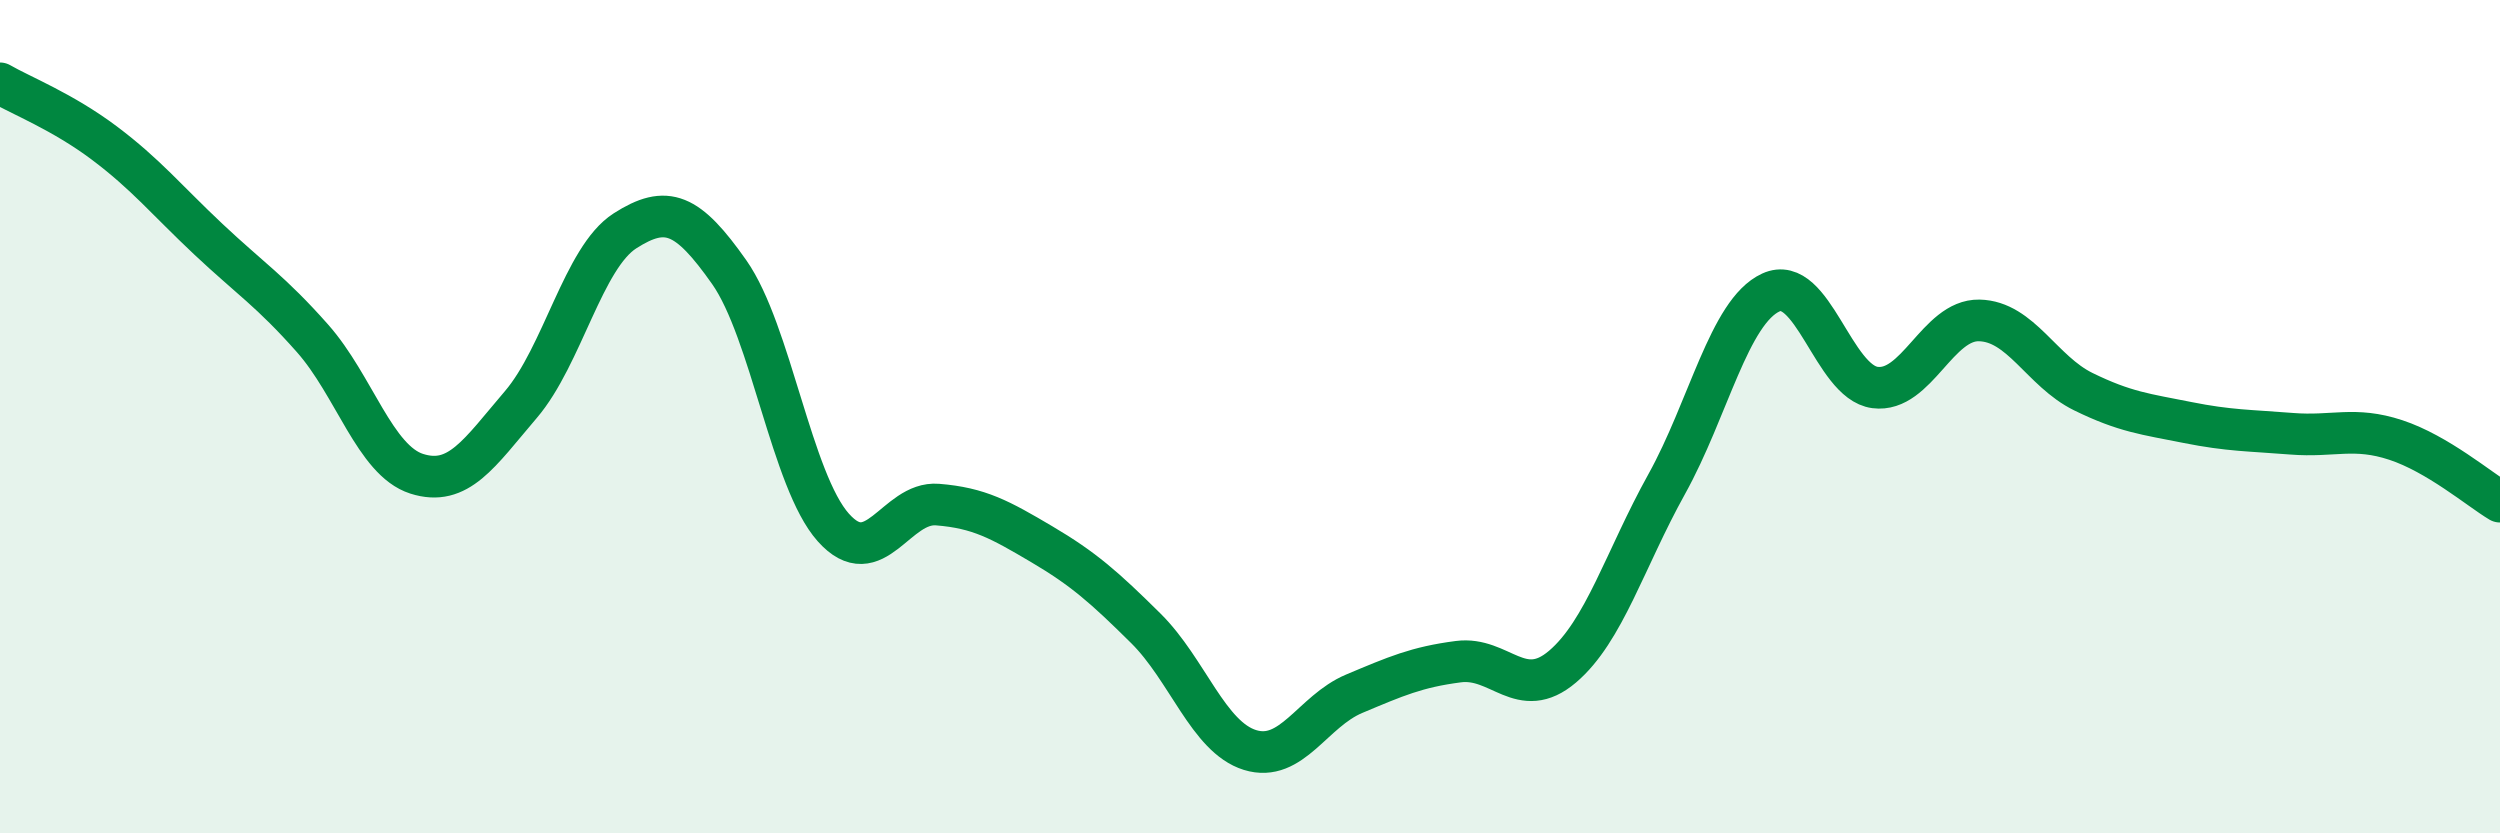
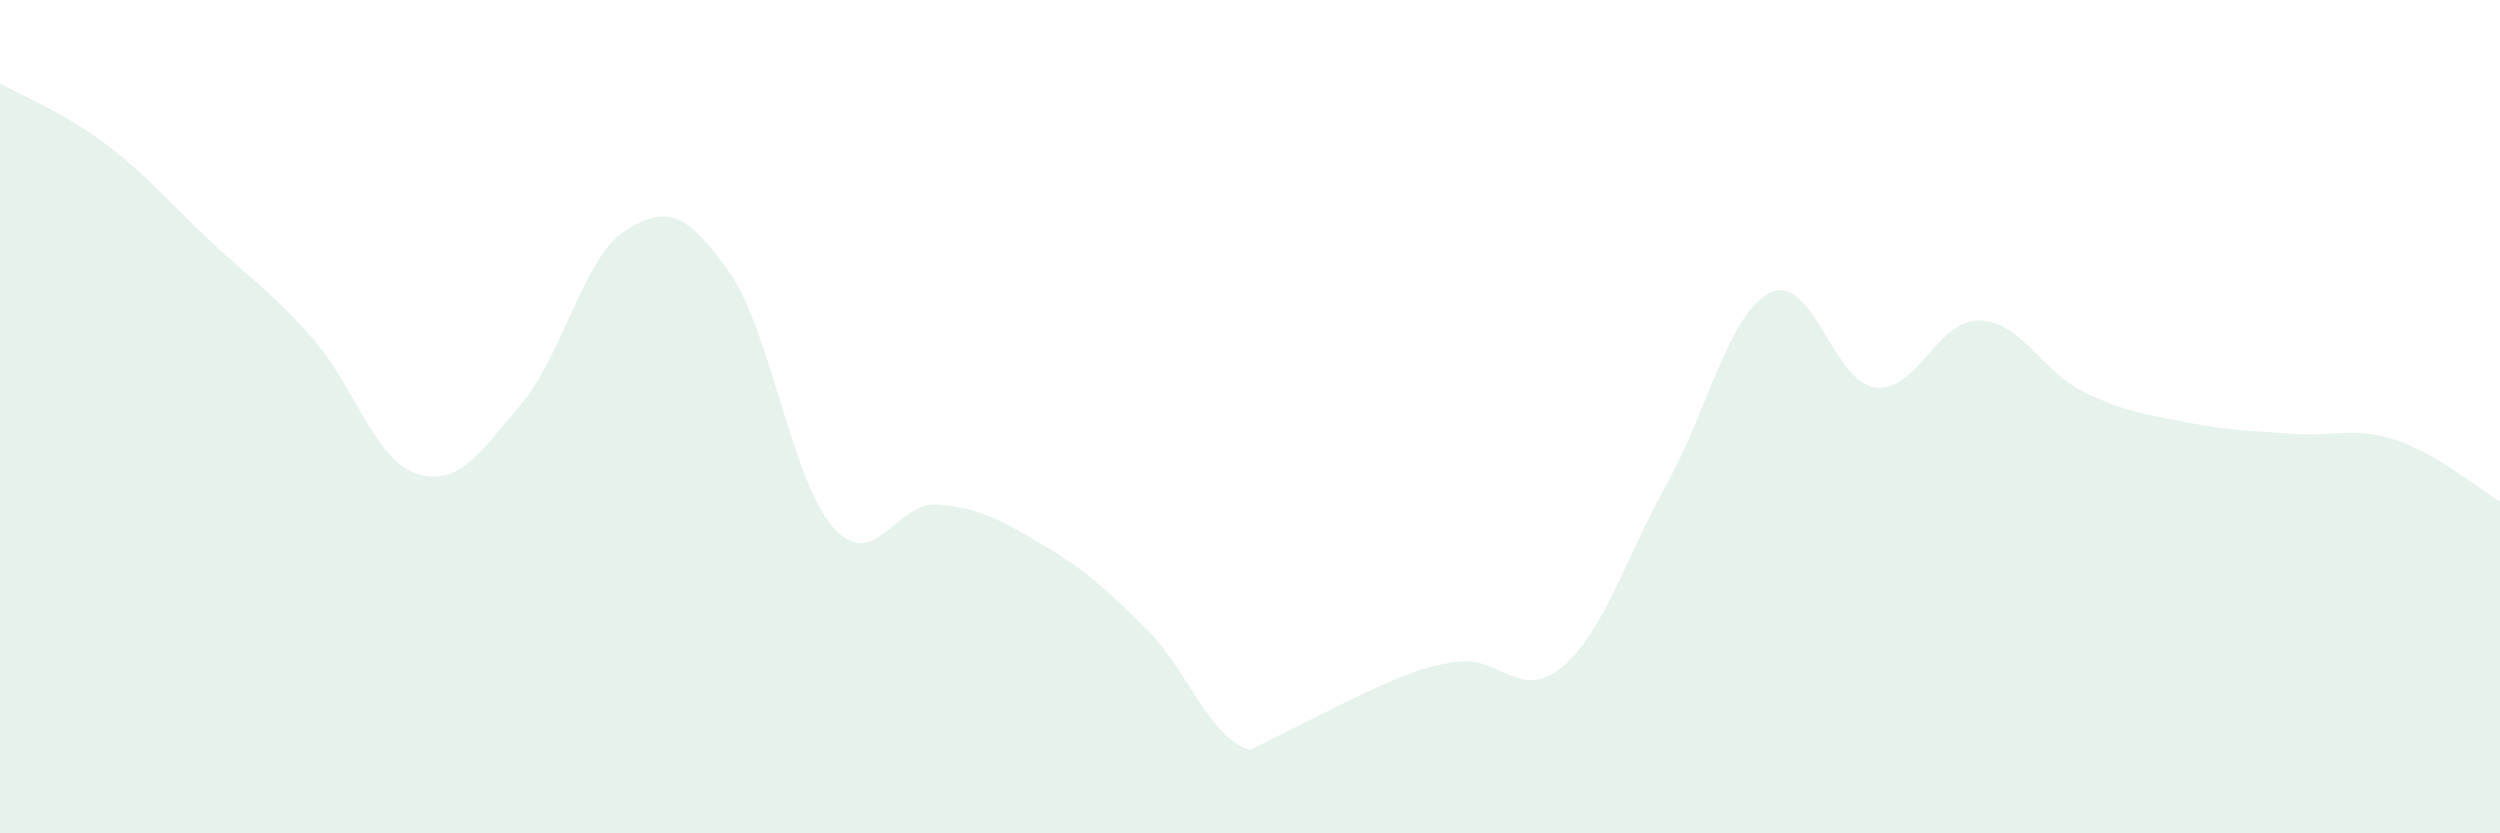
<svg xmlns="http://www.w3.org/2000/svg" width="60" height="20" viewBox="0 0 60 20">
-   <path d="M 0,2 C 0.5,2.29 1.5,2.68 2.5,3.43 C 3.5,4.18 4,4.8 5,5.74 C 6,6.68 6.5,6.99 7.5,8.12 C 8.5,9.25 9,11.05 10,11.37 C 11,11.69 11.5,10.88 12.5,9.71 C 13.5,8.54 14,6.18 15,5.54 C 16,4.9 16.5,5.11 17.5,6.53 C 18.5,7.95 19,11.54 20,12.66 C 21,13.78 21.5,12.03 22.5,12.11 C 23.5,12.19 24,12.47 25,13.06 C 26,13.65 26.5,14.09 27.5,15.08 C 28.5,16.07 29,17.69 30,18 C 31,18.31 31.5,17.07 32.5,16.65 C 33.5,16.23 34,16.01 35,15.88 C 36,15.75 36.5,16.85 37.5,16 C 38.5,15.15 39,13.42 40,11.62 C 41,9.82 41.5,7.48 42.5,7.02 C 43.5,6.56 44,9.17 45,9.3 C 46,9.43 46.5,7.67 47.5,7.69 C 48.5,7.71 49,8.91 50,9.4 C 51,9.89 51.5,9.94 52.5,10.14 C 53.5,10.34 54,10.33 55,10.41 C 56,10.49 56.5,10.23 57.5,10.56 C 58.5,10.89 59.5,11.74 60,12.04L60 20L0 20Z" fill="#008740" opacity="0.1" stroke-linecap="round" stroke-linejoin="round" />
-   <path d="M 0,2 C 0.5,2.29 1.5,2.68 2.5,3.43 C 3.5,4.18 4,4.8 5,5.74 C 6,6.68 6.5,6.99 7.5,8.12 C 8.5,9.25 9,11.05 10,11.37 C 11,11.69 11.5,10.88 12.5,9.71 C 13.5,8.54 14,6.18 15,5.54 C 16,4.9 16.5,5.11 17.5,6.53 C 18.5,7.95 19,11.54 20,12.66 C 21,13.78 21.5,12.03 22.5,12.11 C 23.5,12.19 24,12.47 25,13.06 C 26,13.65 26.5,14.09 27.5,15.08 C 28.5,16.07 29,17.69 30,18 C 31,18.31 31.5,17.07 32.5,16.65 C 33.5,16.23 34,16.01 35,15.88 C 36,15.75 36.5,16.85 37.5,16 C 38.5,15.15 39,13.42 40,11.62 C 41,9.82 41.5,7.48 42.5,7.02 C 43.5,6.56 44,9.17 45,9.3 C 46,9.43 46.5,7.67 47.5,7.69 C 48.5,7.71 49,8.91 50,9.4 C 51,9.89 51.5,9.94 52.5,10.14 C 53.5,10.34 54,10.33 55,10.41 C 56,10.49 56.5,10.23 57.5,10.56 C 58.5,10.89 59.5,11.74 60,12.04" stroke="#008740" stroke-width="1" fill="none" stroke-linecap="round" stroke-linejoin="round" />
+   <path d="M 0,2 C 0.5,2.29 1.5,2.68 2.5,3.43 C 3.5,4.18 4,4.8 5,5.74 C 6,6.68 6.5,6.99 7.5,8.12 C 8.5,9.25 9,11.05 10,11.37 C 11,11.69 11.5,10.88 12.5,9.71 C 13.5,8.54 14,6.18 15,5.54 C 16,4.9 16.5,5.11 17.5,6.53 C 18.5,7.95 19,11.54 20,12.66 C 21,13.78 21.5,12.03 22.5,12.11 C 23.5,12.19 24,12.47 25,13.06 C 26,13.65 26.5,14.09 27.5,15.08 C 28.5,16.07 29,17.69 30,18 C 33.5,16.23 34,16.01 35,15.88 C 36,15.75 36.5,16.85 37.5,16 C 38.5,15.15 39,13.42 40,11.62 C 41,9.82 41.5,7.48 42.5,7.02 C 43.5,6.56 44,9.17 45,9.3 C 46,9.43 46.5,7.67 47.5,7.69 C 48.5,7.71 49,8.91 50,9.4 C 51,9.89 51.5,9.94 52.5,10.14 C 53.5,10.34 54,10.33 55,10.41 C 56,10.49 56.5,10.23 57.5,10.56 C 58.5,10.89 59.5,11.74 60,12.04L60 20L0 20Z" fill="#008740" opacity="0.1" stroke-linecap="round" stroke-linejoin="round" />
</svg>